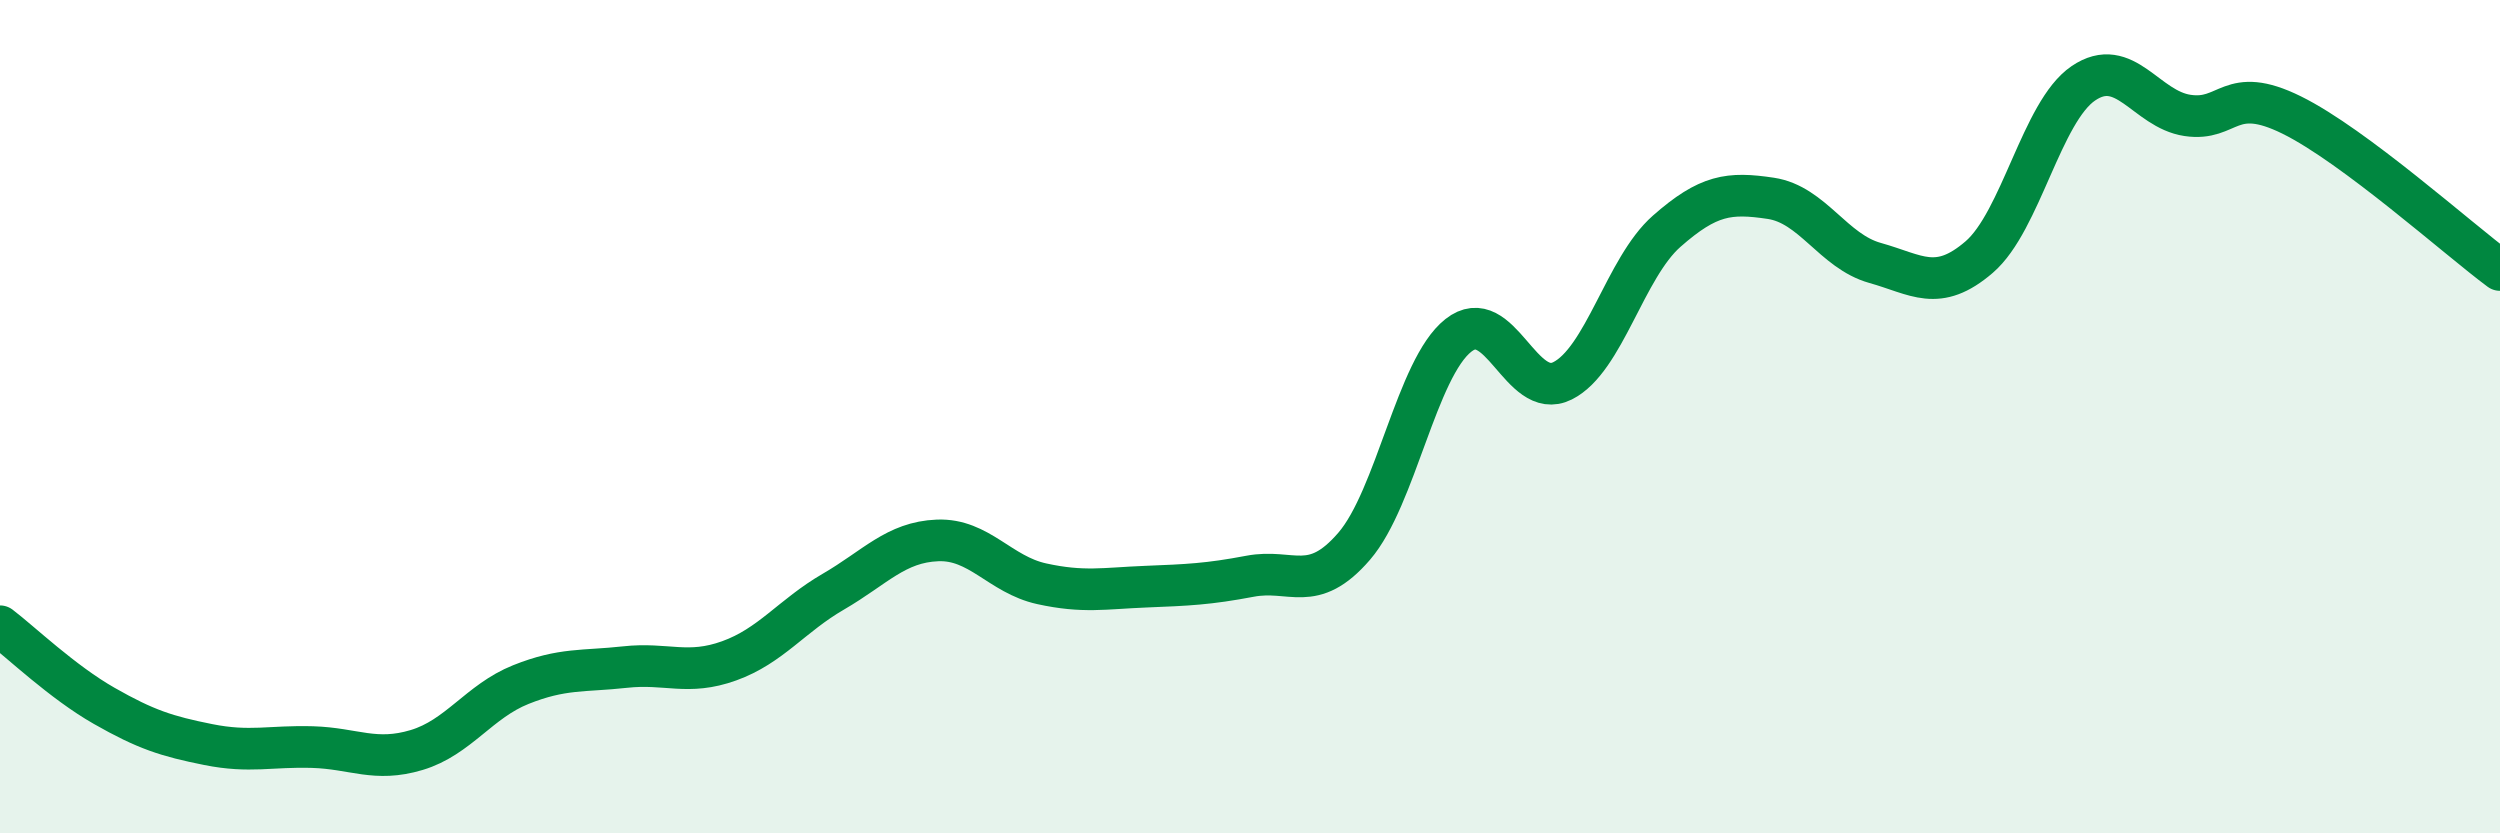
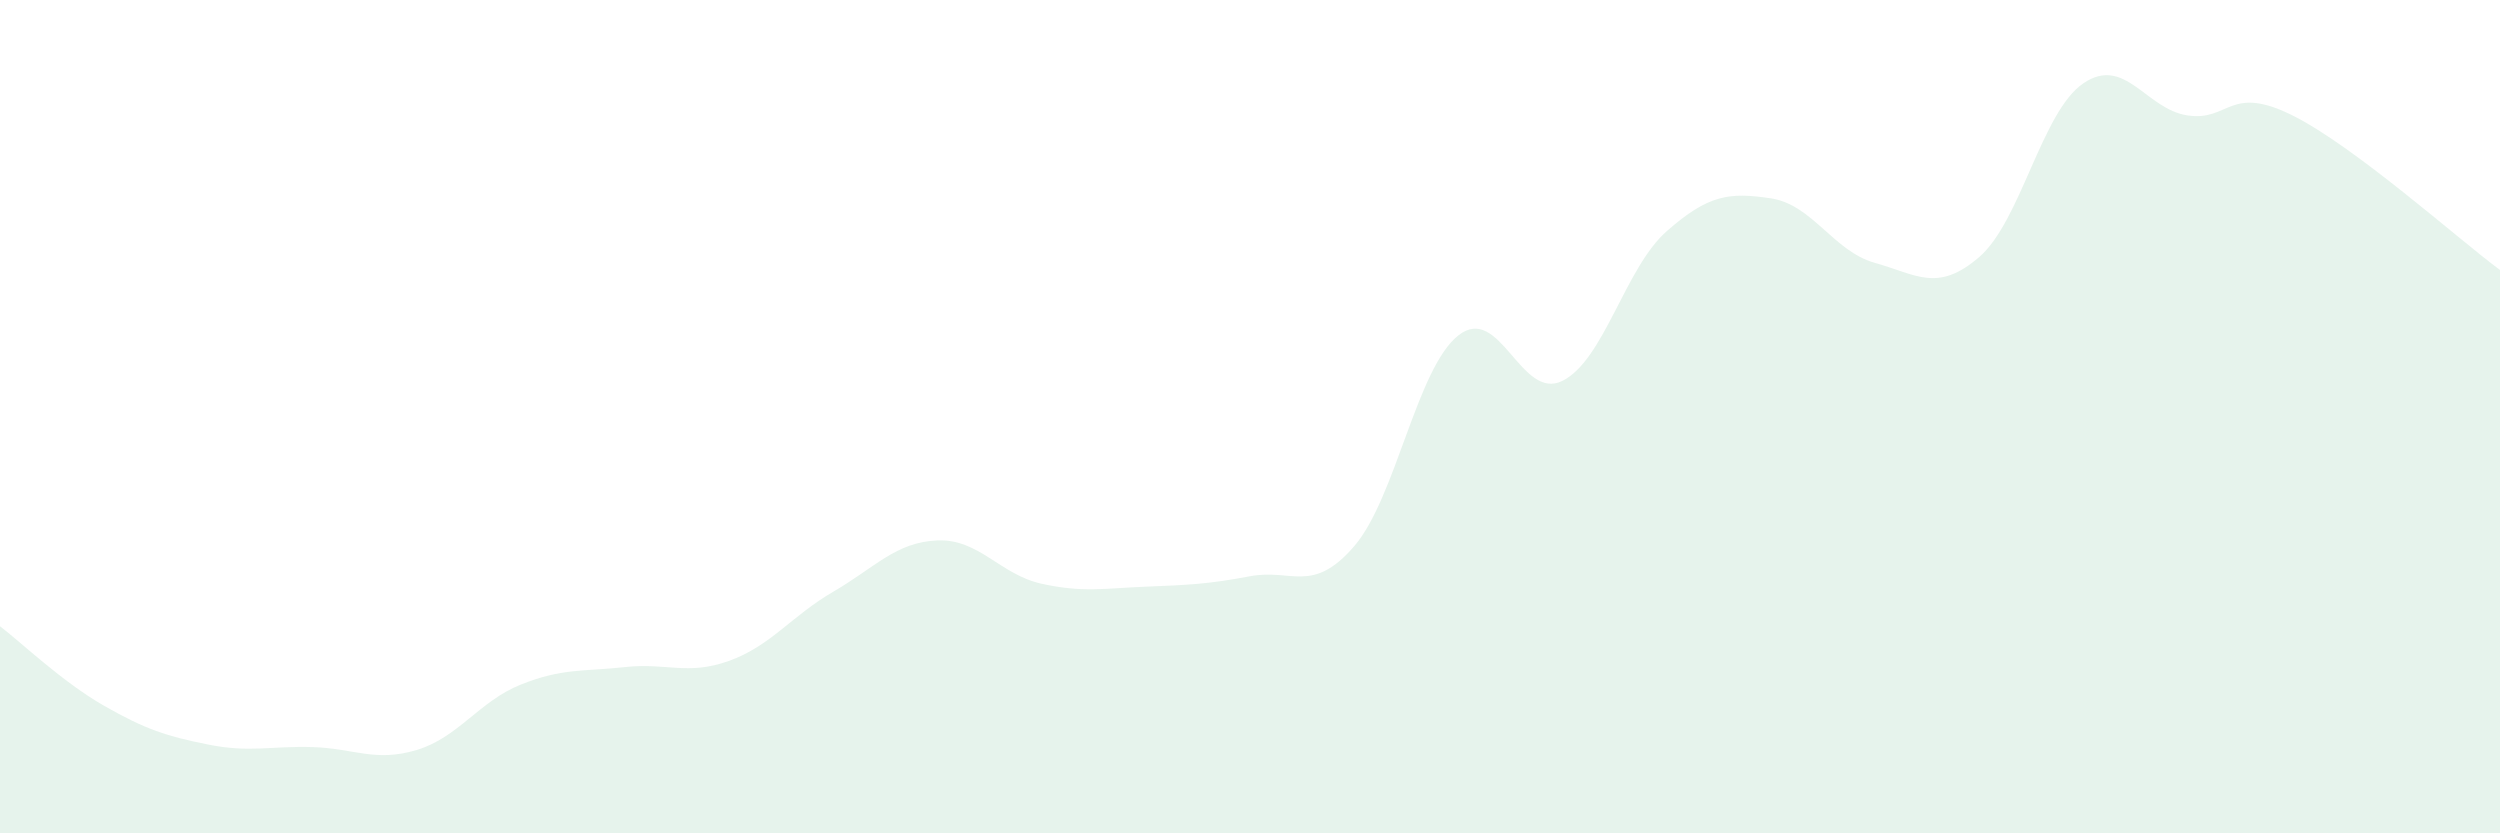
<svg xmlns="http://www.w3.org/2000/svg" width="60" height="20" viewBox="0 0 60 20">
  <path d="M 0,15.03 C 0.5,15.41 1.5,16.37 2.5,16.94 C 3.5,17.51 4,17.67 5,17.87 C 6,18.07 6.5,17.9 7.5,17.93 C 8.5,17.96 9,18.3 10,18 C 11,17.7 11.5,16.83 12.5,16.43 C 13.5,16.03 14,16.12 15,16.01 C 16,15.9 16.5,16.22 17.5,15.86 C 18.5,15.5 19,14.78 20,14.2 C 21,13.62 21.5,13.01 22.5,12.97 C 23.5,12.93 24,13.79 25,14.01 C 26,14.23 26.5,14.12 27.5,14.08 C 28.5,14.04 29,14.02 30,13.83 C 31,13.64 31.5,14.27 32.5,13.11 C 33.5,11.95 34,8.84 35,8.05 C 36,7.26 36.5,9.64 37.5,9.14 C 38.5,8.64 39,6.43 40,5.55 C 41,4.67 41.5,4.61 42.5,4.76 C 43.5,4.91 44,6.03 45,6.31 C 46,6.59 46.5,7.03 47.5,6.17 C 48.5,5.31 49,2.68 50,2 C 51,1.32 51.5,2.62 52.5,2.77 C 53.5,2.92 53.5,2.02 55,2.76 C 56.5,3.5 59,5.74 60,6.48L60 20L0 20Z" fill="#008740" opacity="0.1" stroke-linecap="round" stroke-linejoin="round" />
-   <path d="M 0,15.03 C 0.5,15.41 1.5,16.37 2.5,16.94 C 3.5,17.51 4,17.67 5,17.87 C 6,18.07 6.5,17.9 7.5,17.93 C 8.5,17.96 9,18.3 10,18 C 11,17.7 11.5,16.83 12.5,16.43 C 13.5,16.03 14,16.12 15,16.01 C 16,15.9 16.5,16.22 17.5,15.86 C 18.5,15.5 19,14.78 20,14.2 C 21,13.62 21.5,13.01 22.5,12.97 C 23.5,12.93 24,13.79 25,14.01 C 26,14.23 26.5,14.12 27.5,14.08 C 28.5,14.04 29,14.02 30,13.83 C 31,13.64 31.5,14.27 32.5,13.11 C 33.5,11.95 34,8.84 35,8.05 C 36,7.26 36.5,9.64 37.5,9.14 C 38.5,8.64 39,6.43 40,5.55 C 41,4.67 41.5,4.61 42.5,4.76 C 43.5,4.91 44,6.03 45,6.31 C 46,6.59 46.5,7.03 47.5,6.17 C 48.5,5.31 49,2.68 50,2 C 51,1.32 51.5,2.62 52.5,2.77 C 53.5,2.92 53.5,2.02 55,2.76 C 56.5,3.5 59,5.74 60,6.48" stroke="#008740" stroke-width="1" fill="none" stroke-linecap="round" stroke-linejoin="round" />
</svg>